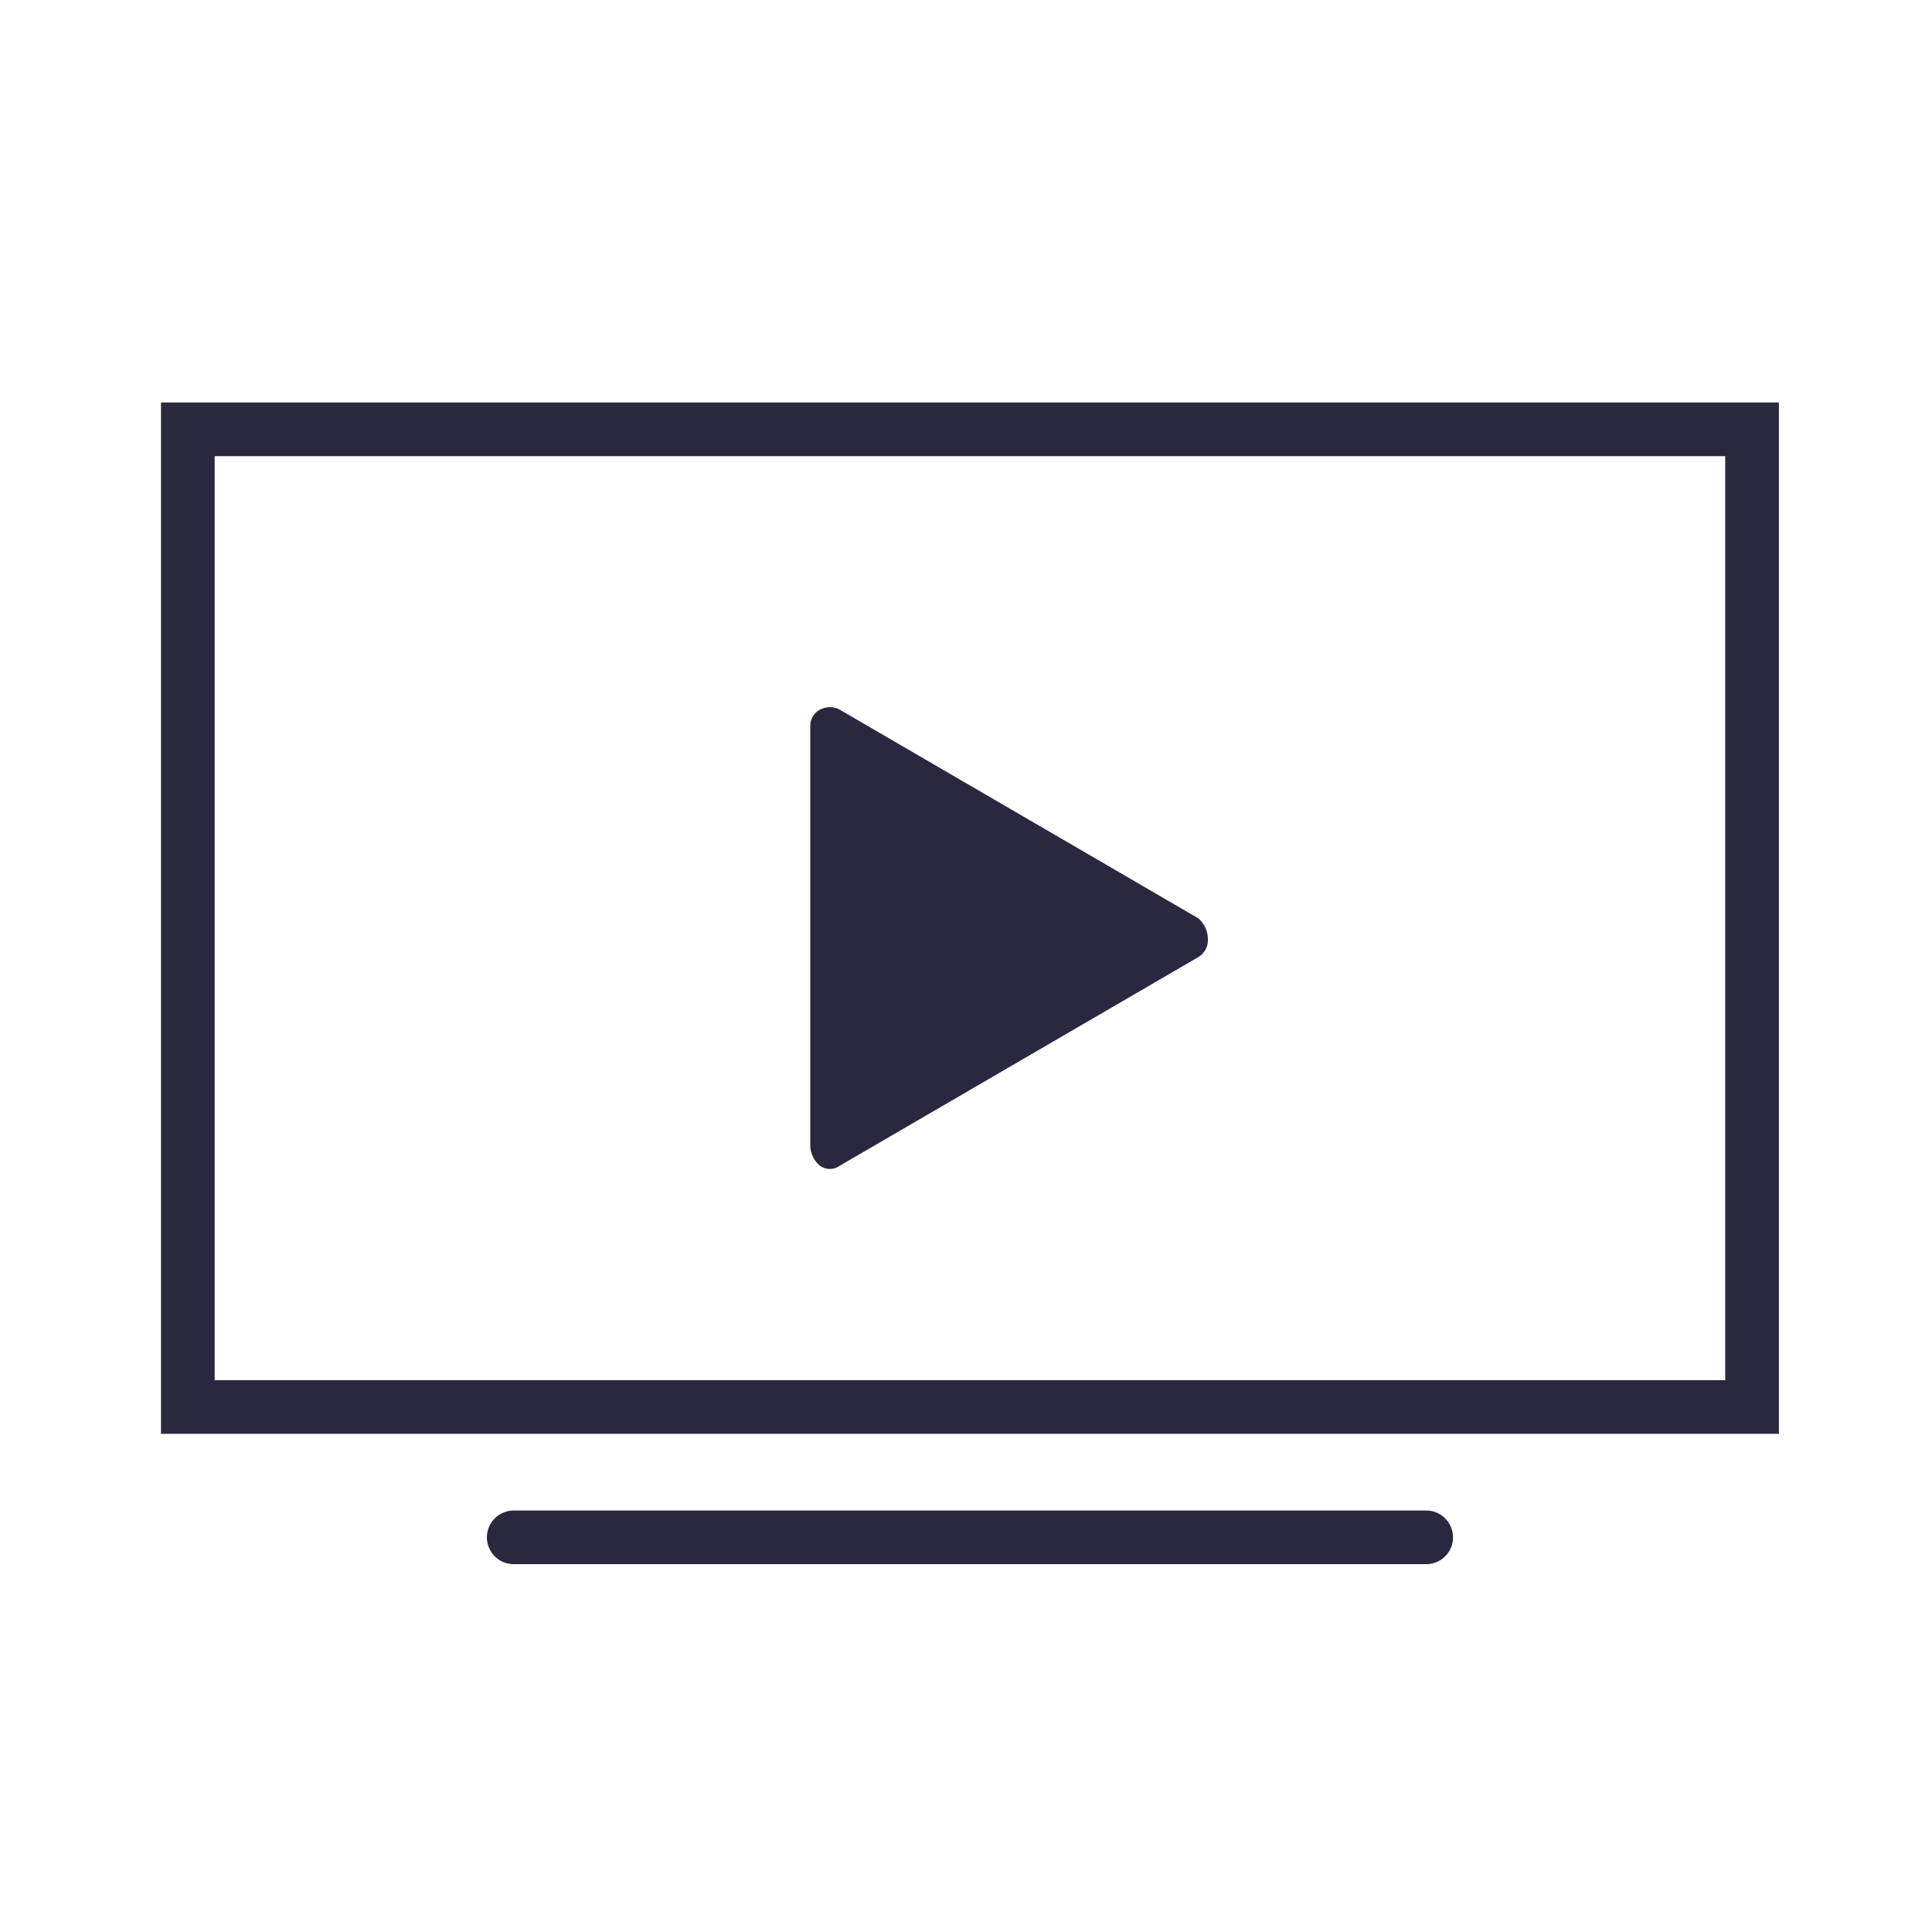
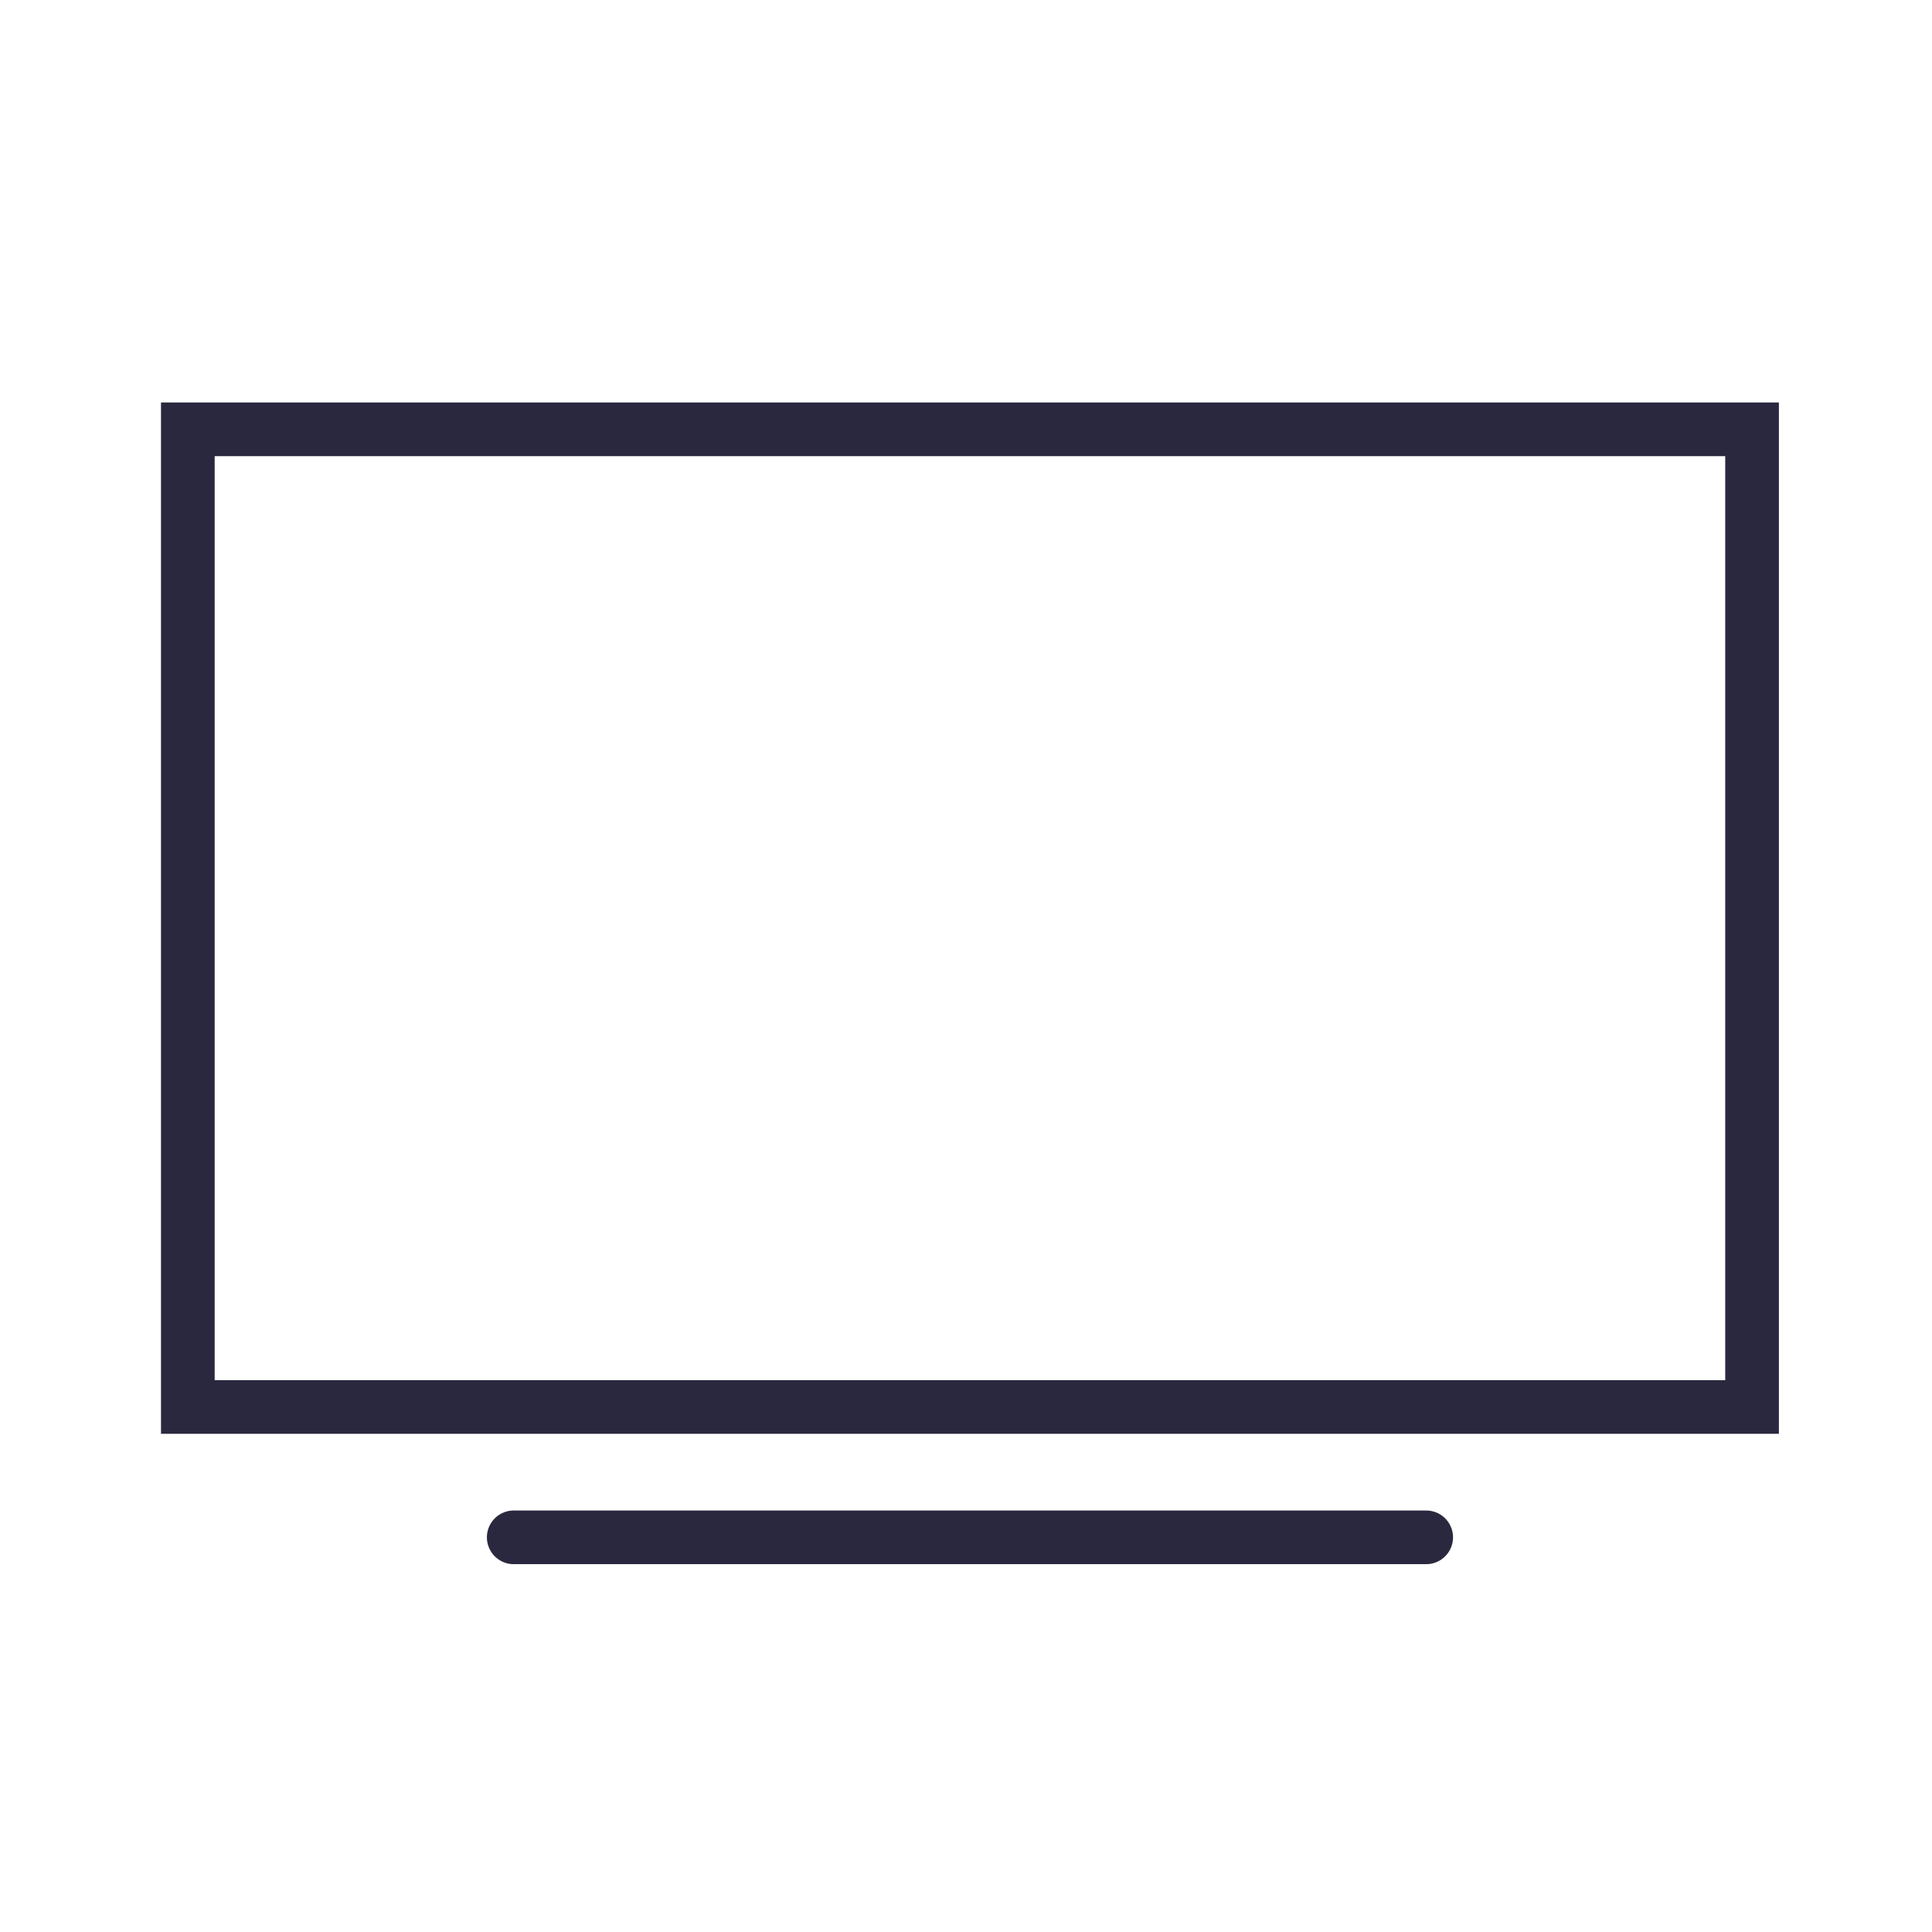
<svg xmlns="http://www.w3.org/2000/svg" width="72" height="72" viewBox="0 0 72 72" fill="none">
  <path d="M53.15 57.292H19.145M7 16H65.294V52.434H7V16Z" stroke="#29283E" stroke-width="2" stroke-miterlimit="10" stroke-linecap="round" />
-   <path d="M44.648 34.217L31.289 26.444C31.177 26.385 31.052 26.354 30.925 26.354C30.797 26.354 30.672 26.385 30.56 26.444C30.45 26.502 30.357 26.59 30.293 26.697C30.229 26.804 30.195 26.927 30.196 27.051V42.718C30.203 42.858 30.238 42.995 30.301 43.121C30.364 43.246 30.452 43.357 30.56 43.447C30.666 43.524 30.794 43.565 30.925 43.565C31.055 43.565 31.183 43.524 31.289 43.447L44.648 35.674C44.773 35.602 44.874 35.494 44.939 35.364C45.004 35.235 45.029 35.089 45.012 34.945C45.006 34.805 44.97 34.668 44.907 34.543C44.844 34.417 44.756 34.306 44.648 34.217V34.217Z" fill="#29283E" />
</svg>